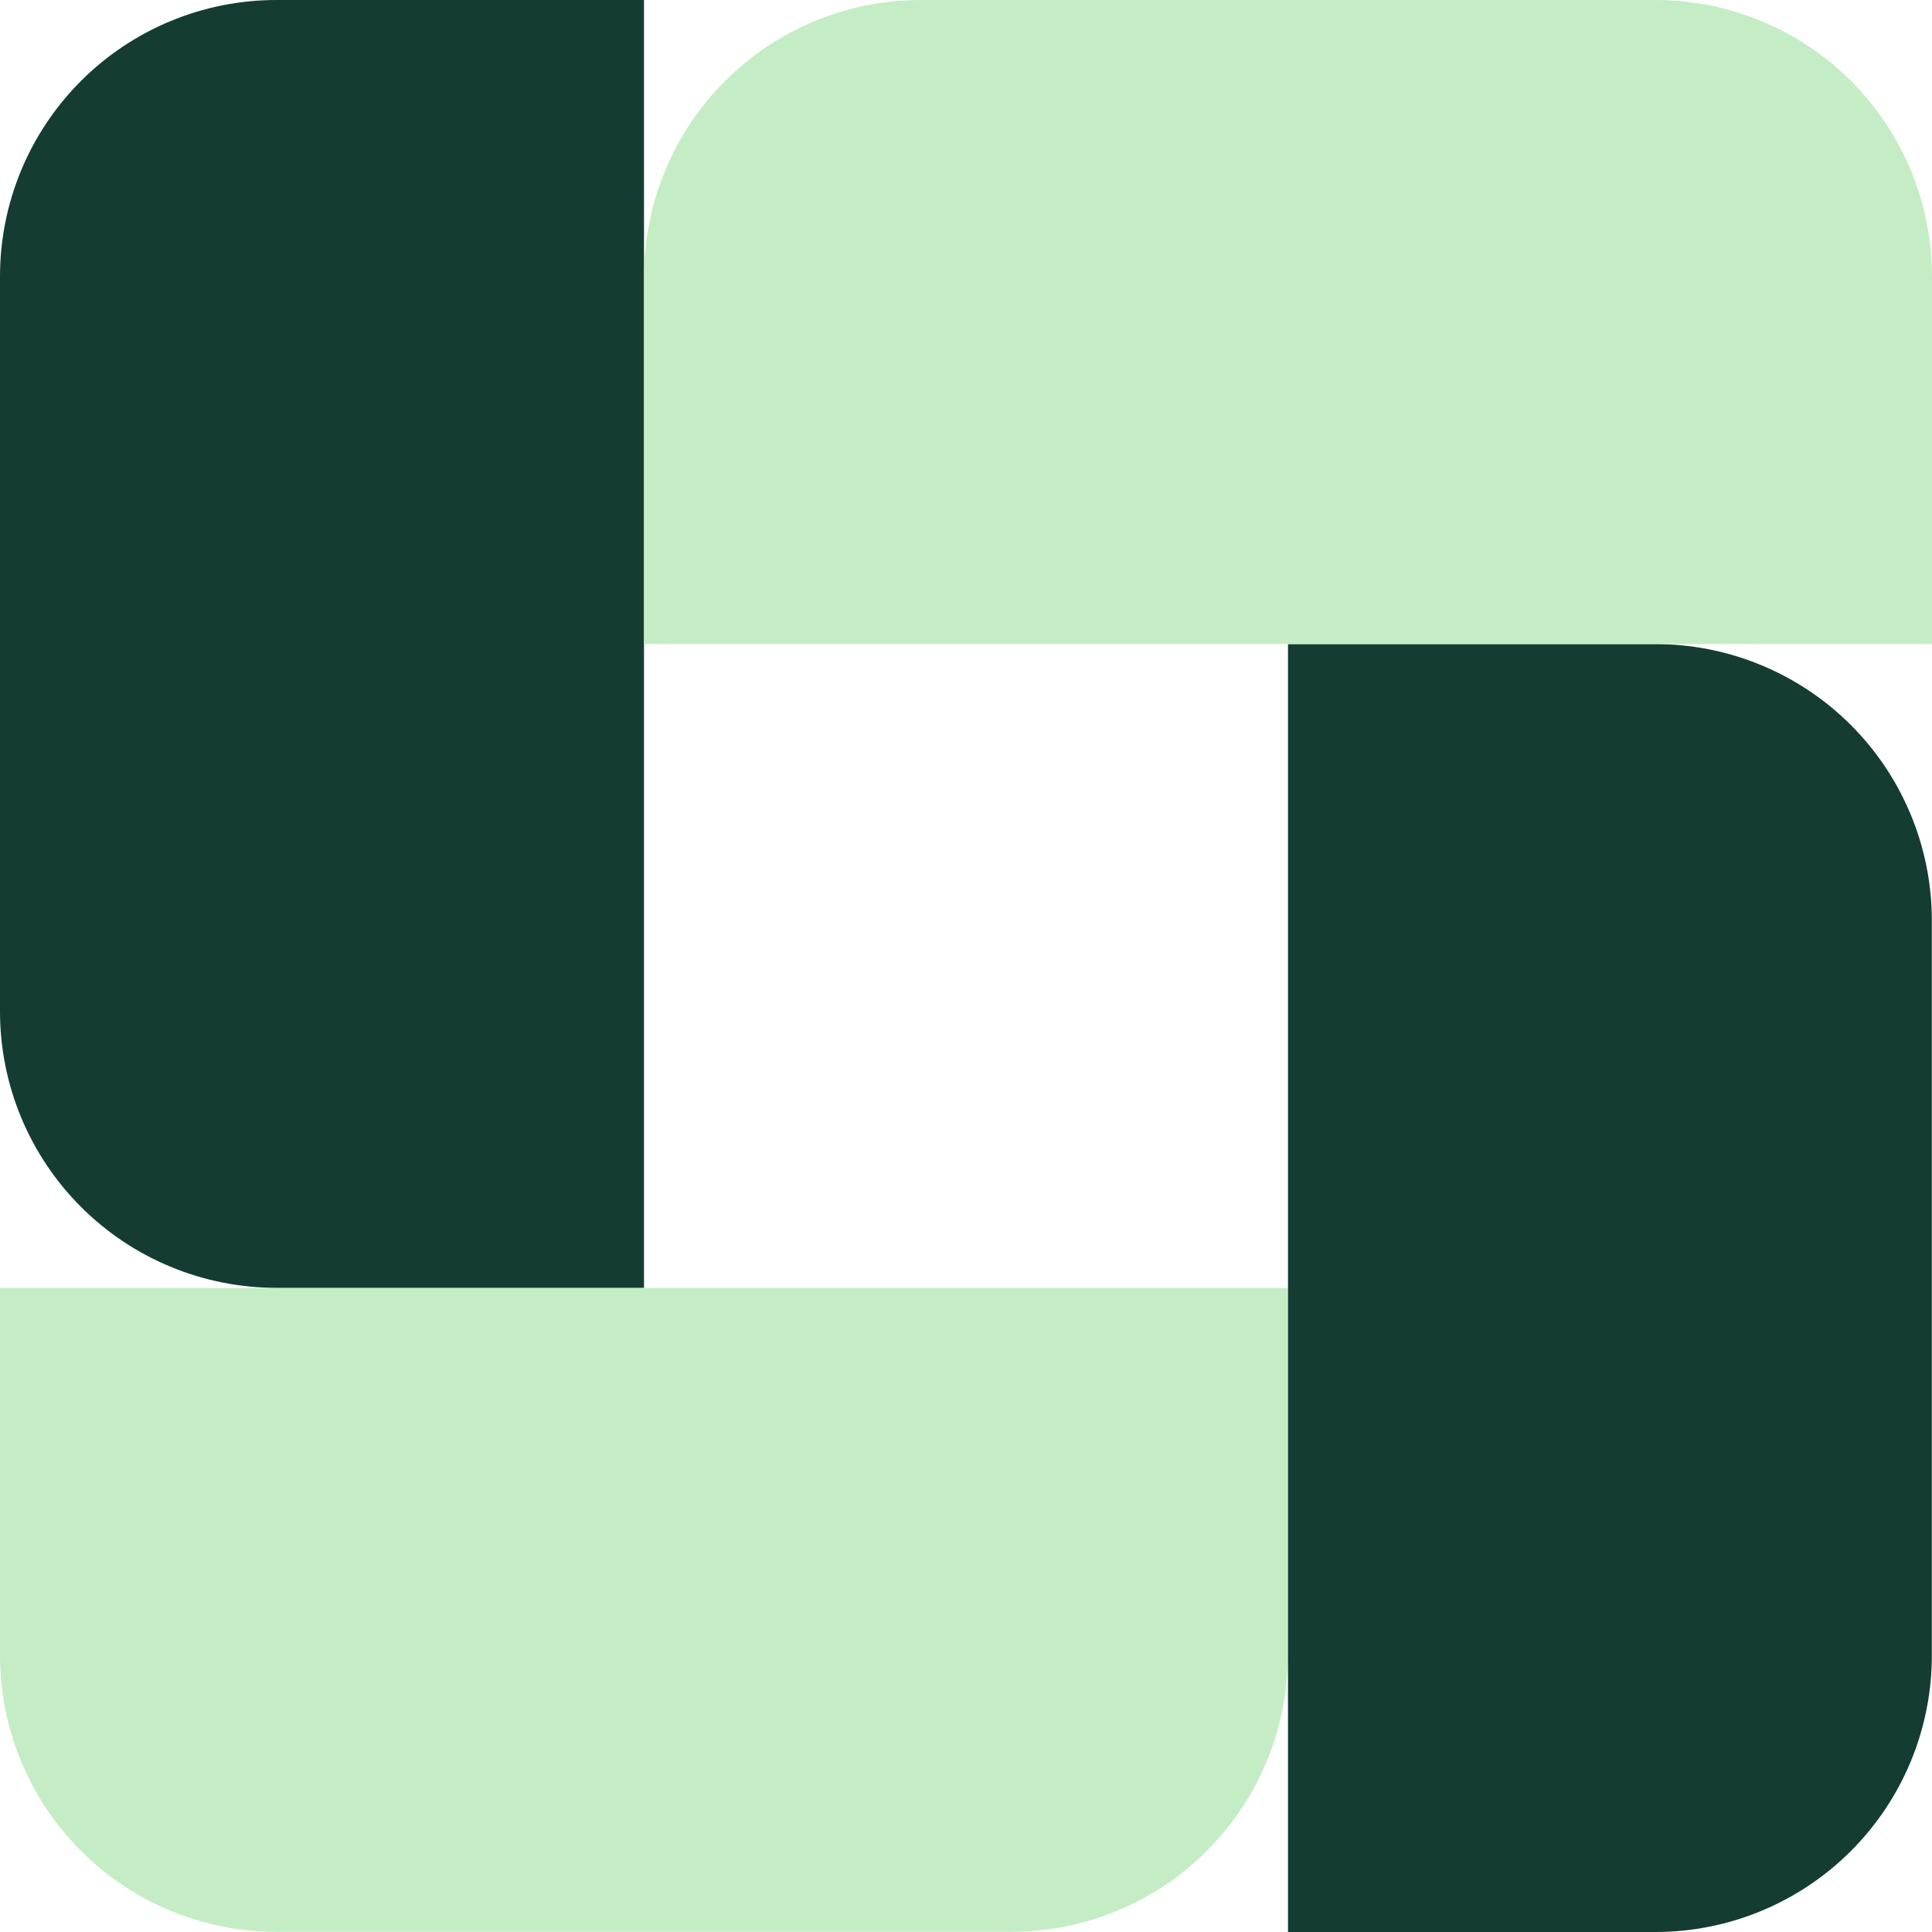
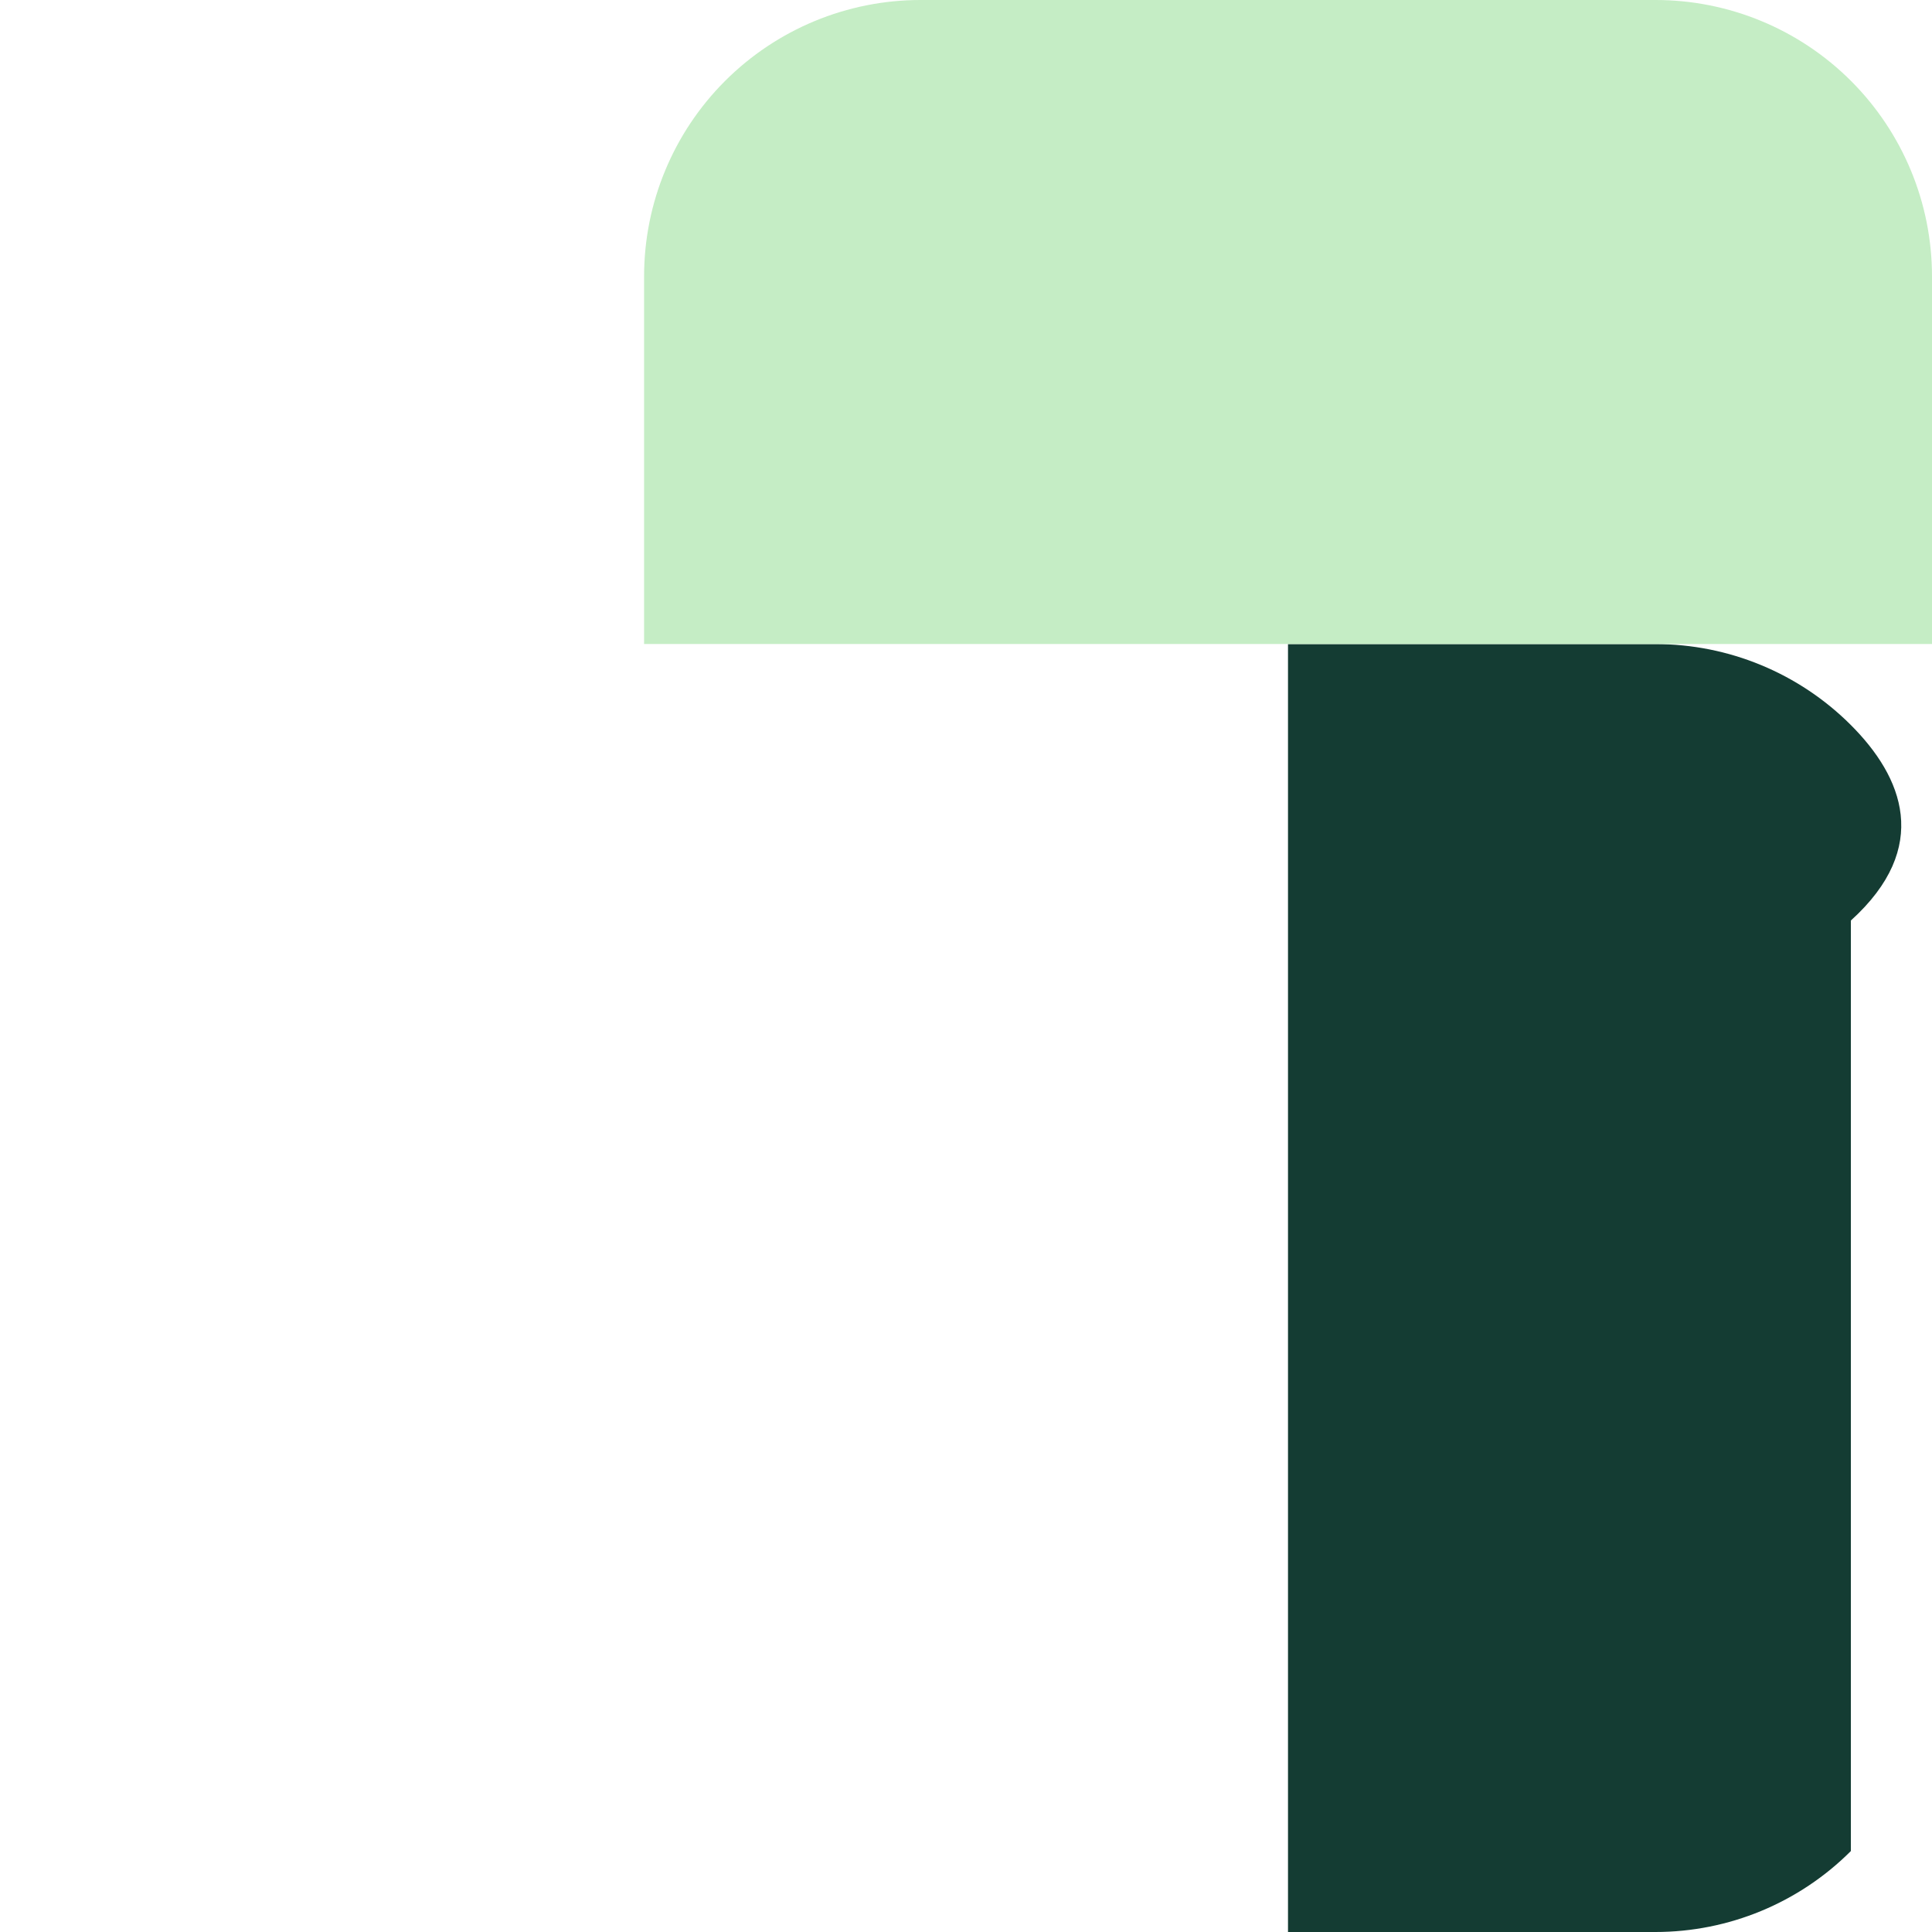
<svg xmlns="http://www.w3.org/2000/svg" width="180" height="180" viewBox="0 0 180 180" fill="none">
-   <path d="M0 154.231C0 161.061 2.713 167.612 7.543 172.442C12.373 177.271 18.924 179.985 25.754 179.985H94.23C101.061 179.985 107.612 177.271 112.441 172.442C117.271 167.612 119.985 161.061 119.985 154.231V120H0V154.231Z" fill="#C5EDC5" />
-   <path d="M25.754 0C18.924 0 12.373 2.713 7.543 7.543C2.713 12.373 0 18.924 0 25.754L0 94.231C0 101.061 2.713 107.612 7.543 112.442C12.373 117.271 18.924 119.985 25.754 119.985H60V0H25.754Z" fill="#143C33" />
-   <path d="M154.23 180C161.061 180 167.612 177.287 172.442 172.457C177.271 167.627 179.985 161.076 179.985 154.246V85.762C179.985 78.931 177.271 72.381 172.442 67.551C167.612 62.721 161.061 60.008 154.23 60.008H120V180H154.23Z" fill="#143C33" />
+   <path d="M154.23 180C161.061 180 167.612 177.287 172.442 172.457V85.762C179.985 78.931 177.271 72.381 172.442 67.551C167.612 62.721 161.061 60.008 154.23 60.008H120V180H154.23Z" fill="#143C33" />
  <path d="M180 25.754C180 18.924 177.287 12.373 172.457 7.543C167.627 2.713 161.076 0 154.246 0L85.762 0C78.932 0 72.381 2.713 67.551 7.543C62.721 12.373 60.008 18.924 60.008 25.754V60H180V25.754Z" fill="#C5EDC5" />
</svg>